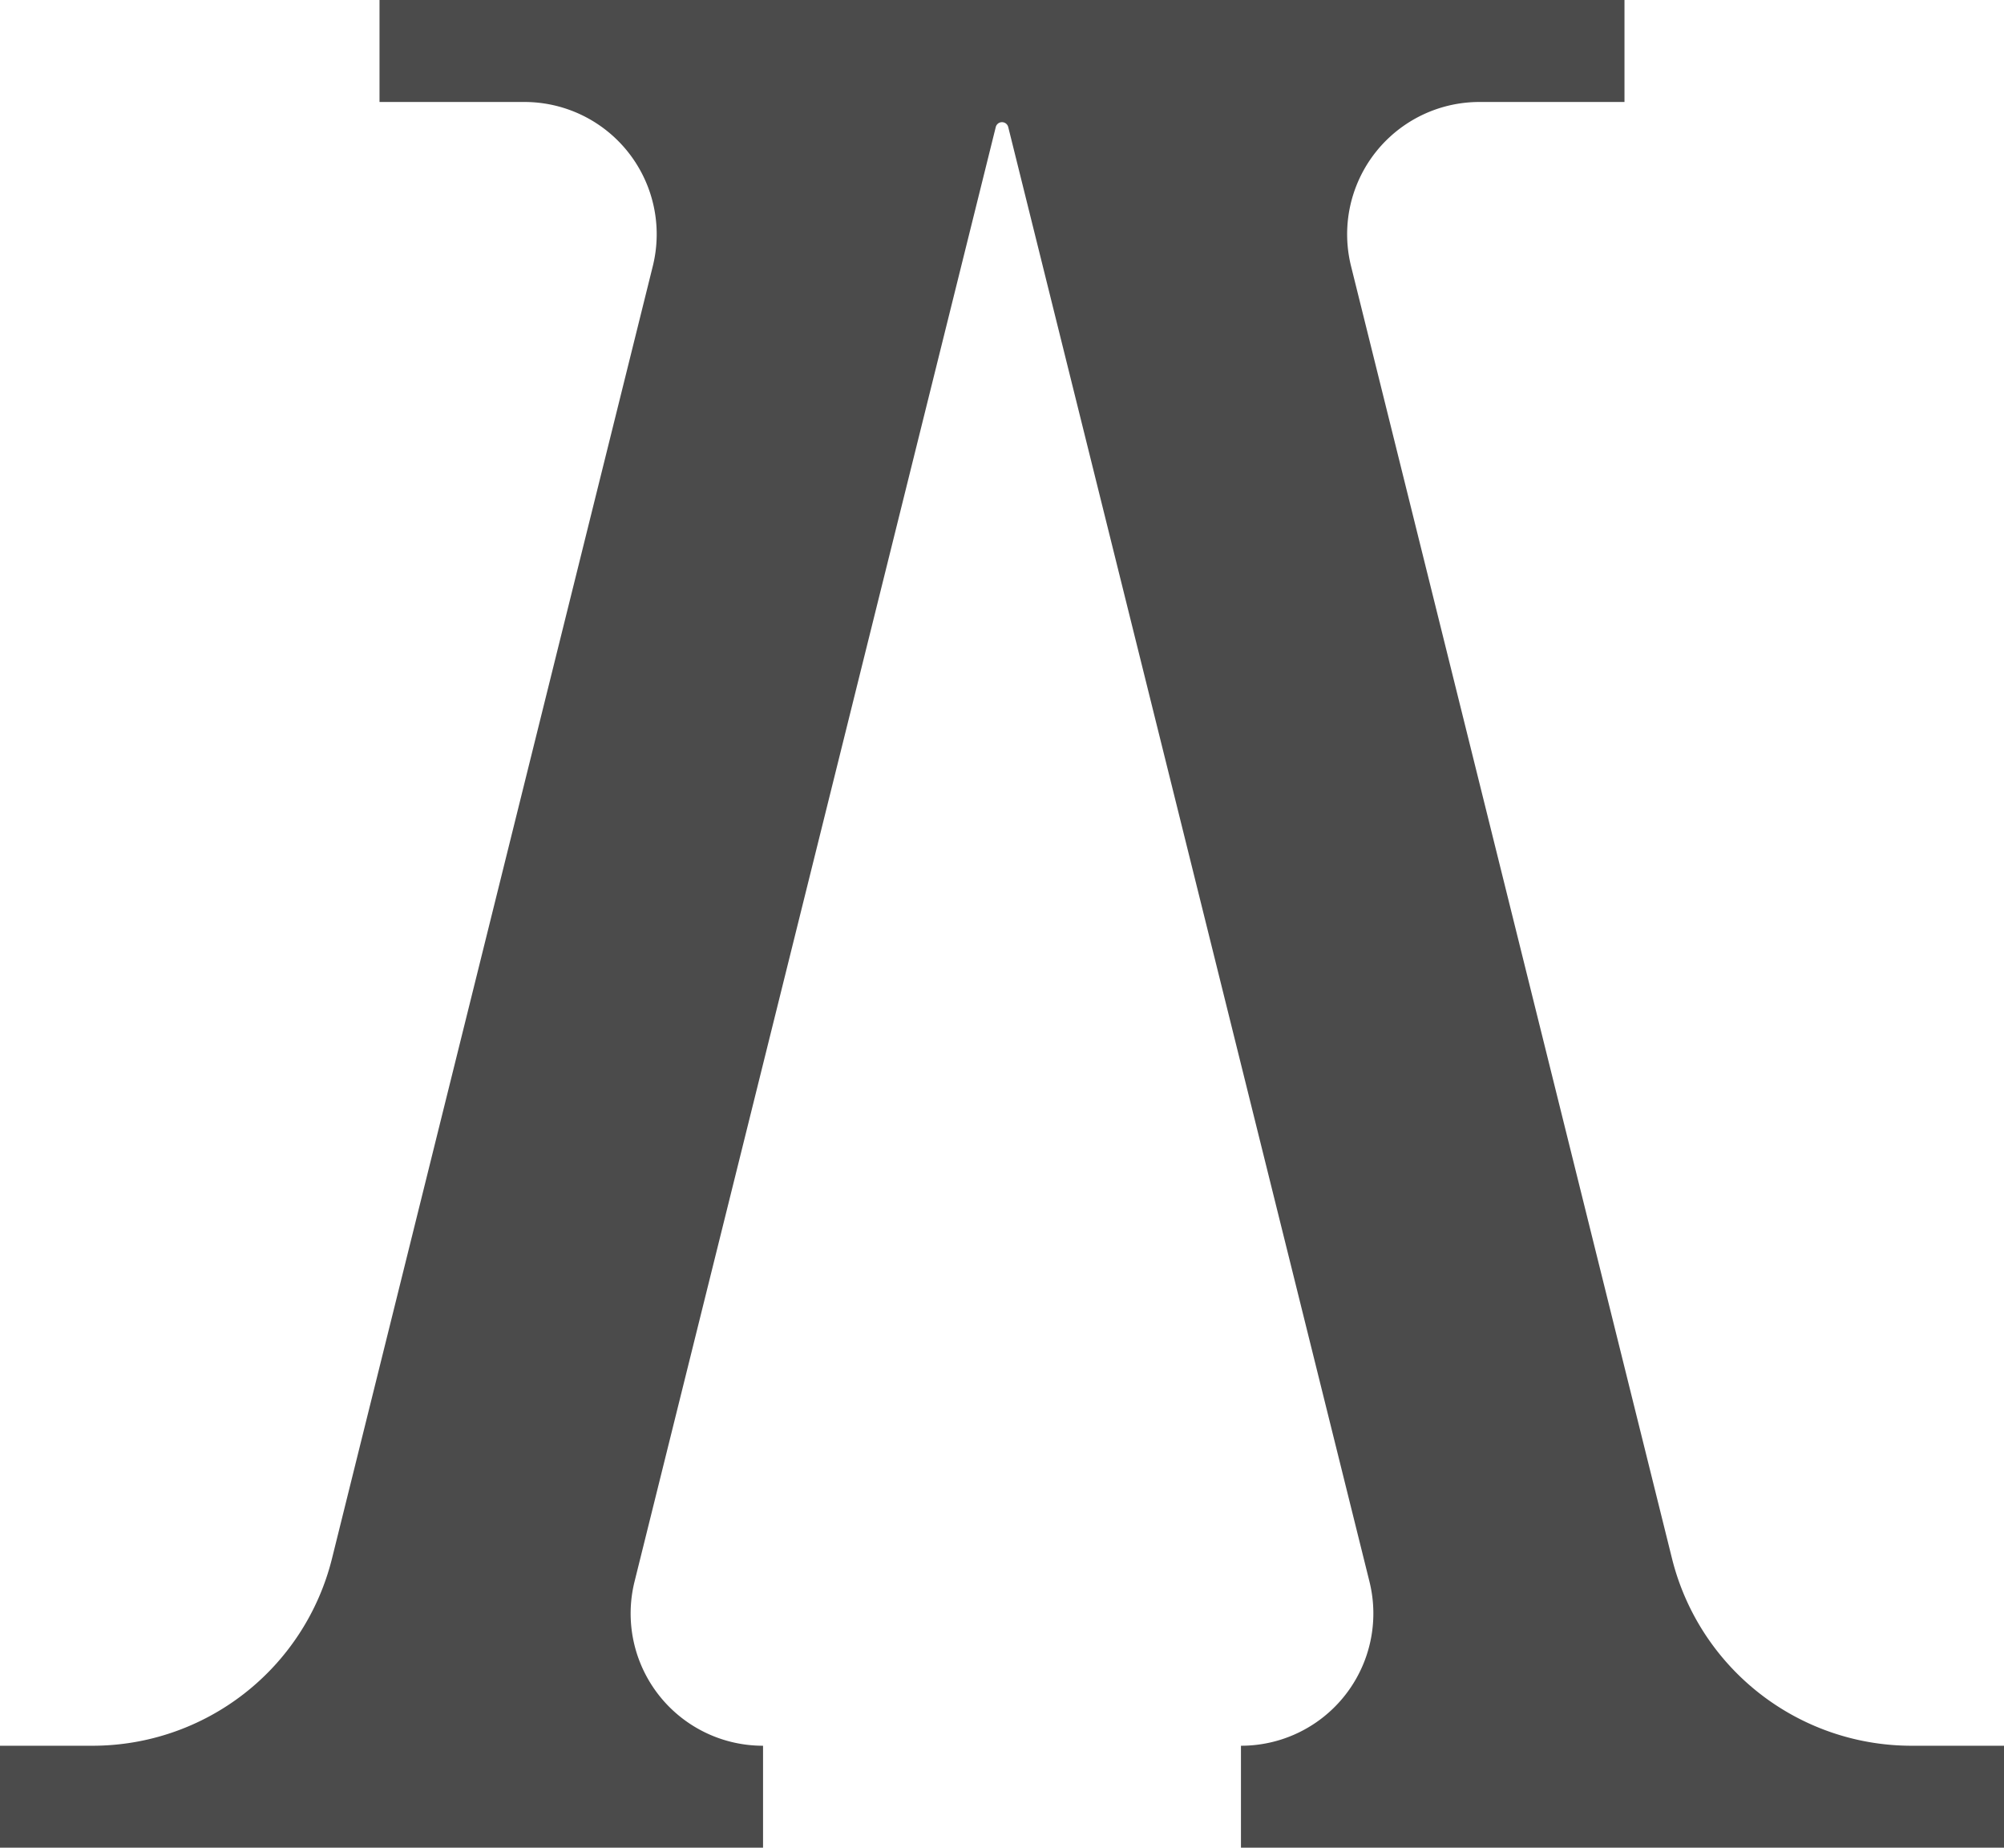
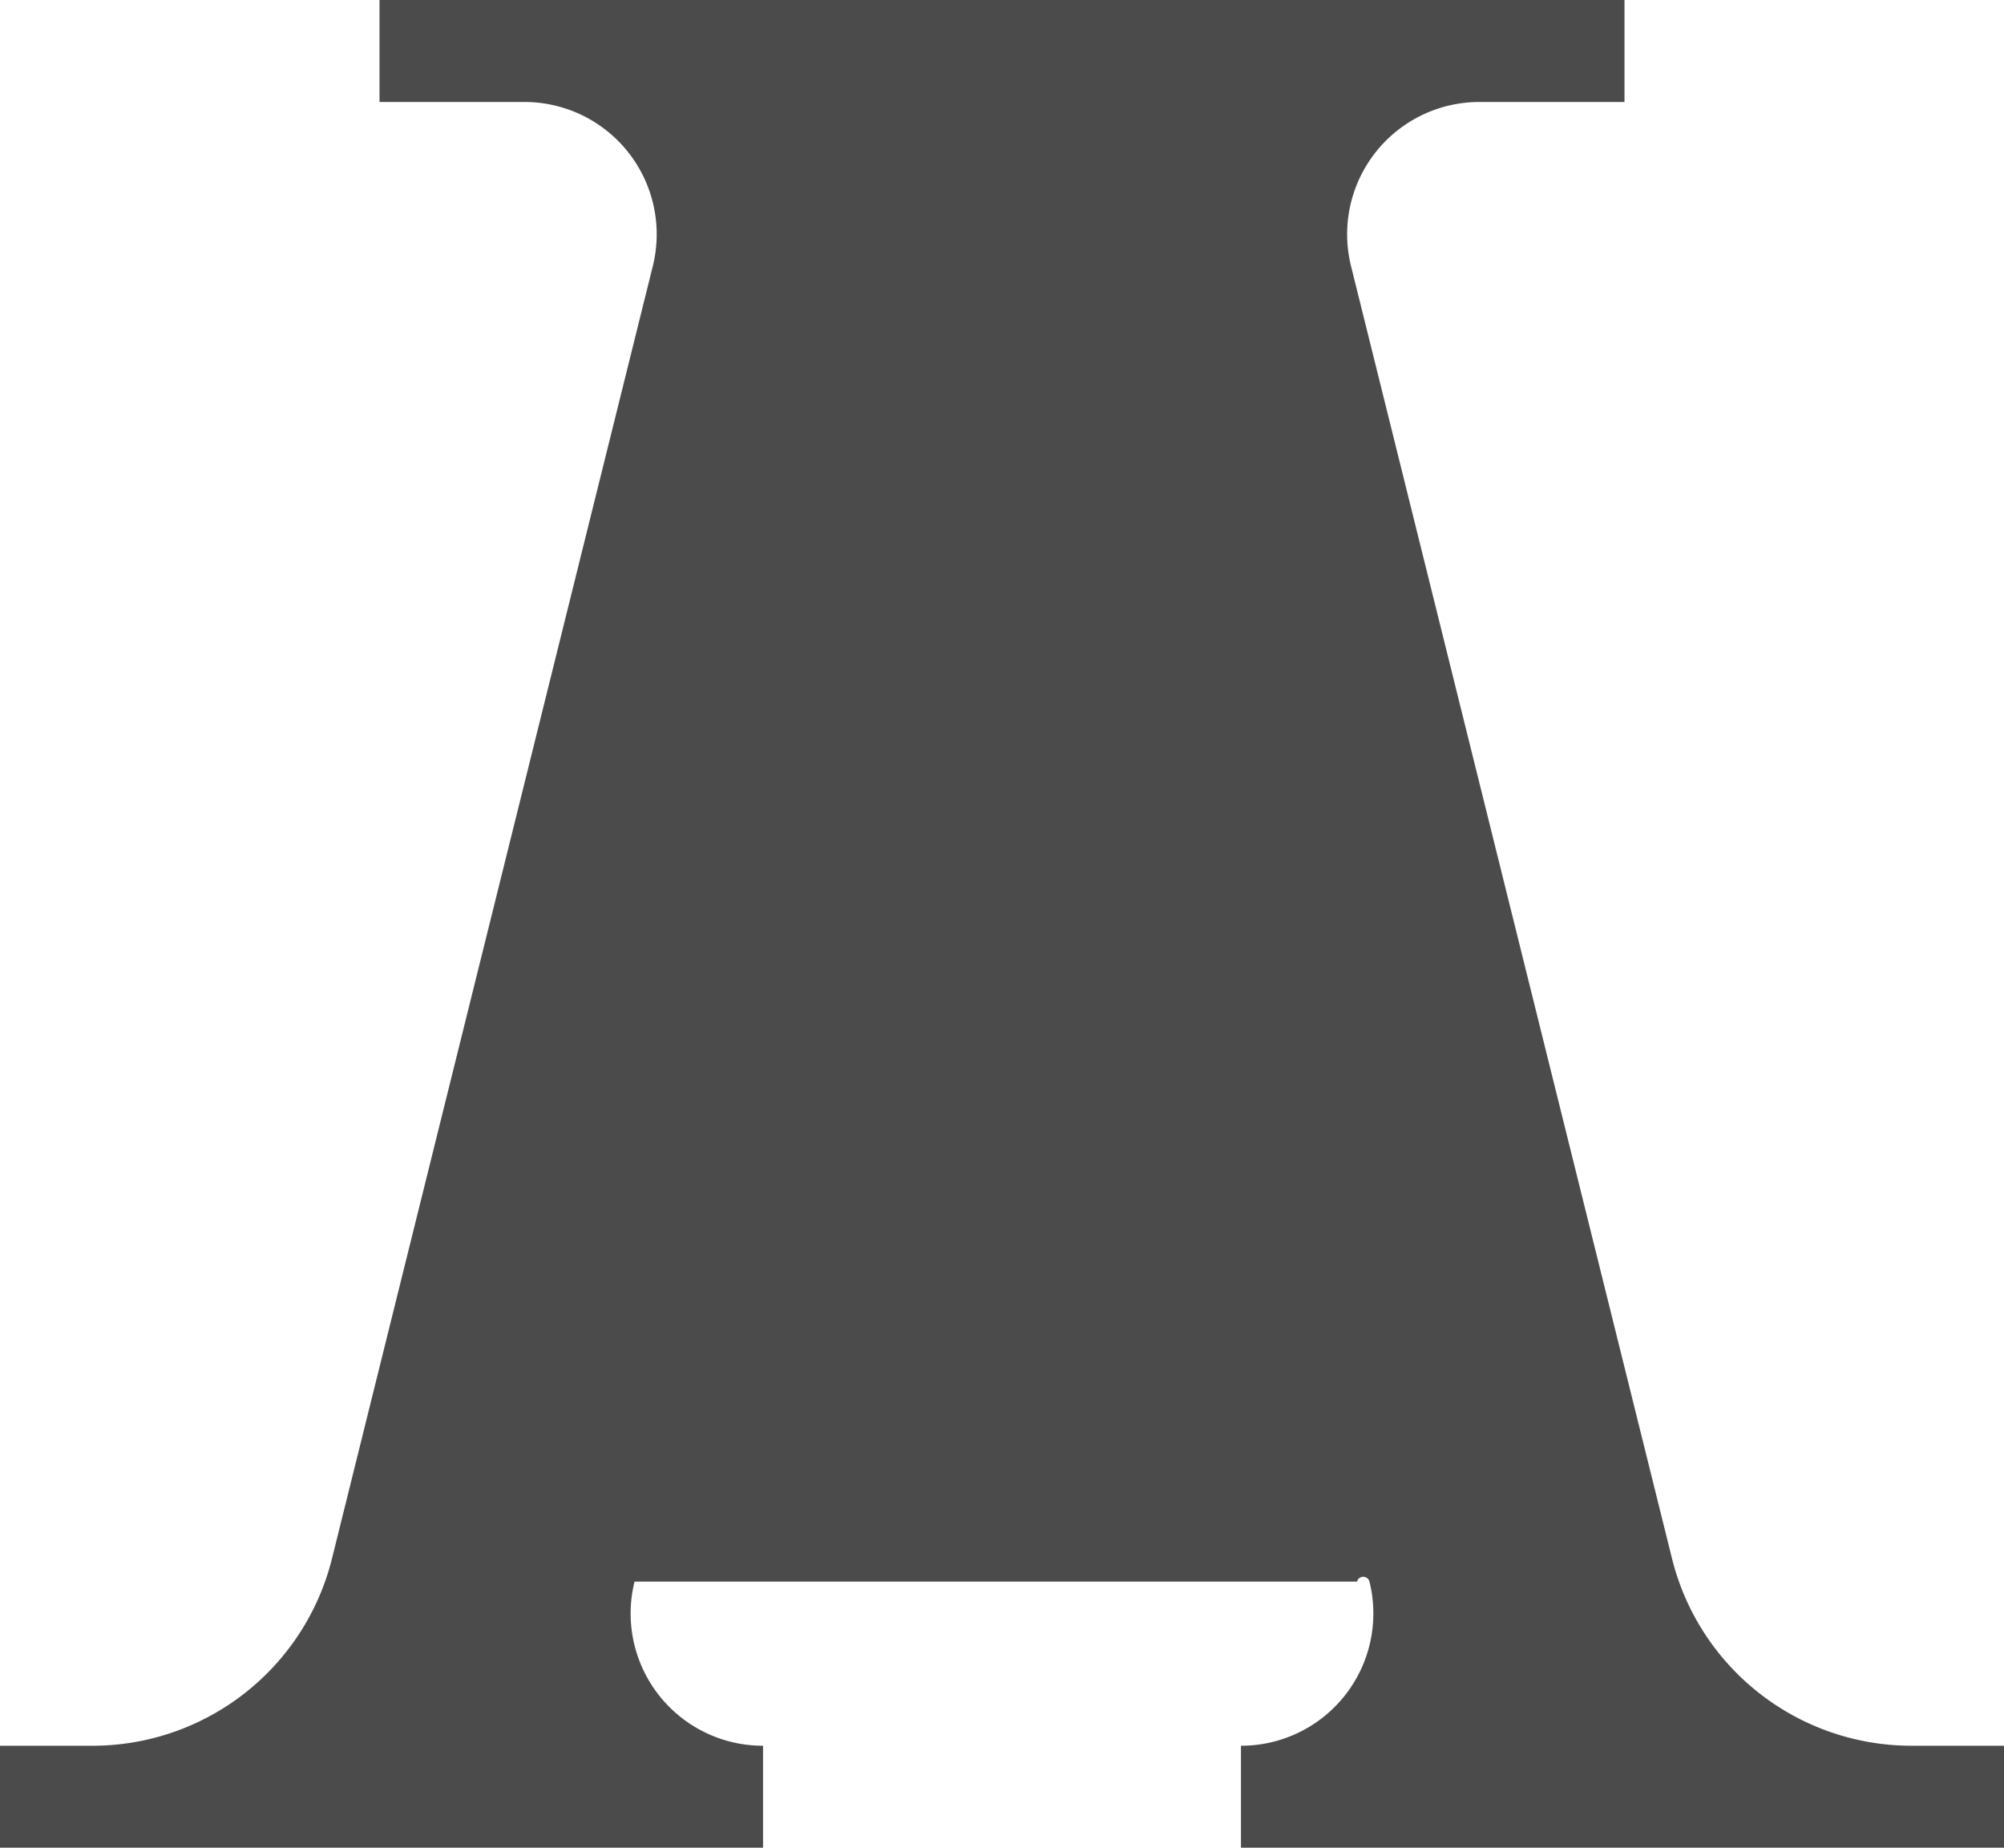
<svg xmlns="http://www.w3.org/2000/svg" viewBox="0 0 499 460">
  <defs>
    <style>.cls-1{fill:#4b4b4b;}</style>
  </defs>
  <title>logomark</title>
  <g id="Layer_2" data-name="Layer 2">
    <g id="Layer_1-2" data-name="Layer 1">
-       <path class="cls-1" d="M499,434.62V460H309V434.62h0a32.93,32.93,0,0,0,32-40.86L251.05,31.62a1.6,1.6,0,0,0-3.1,0L158,393.76a32.93,32.93,0,0,0,32,40.86h0V460H0V434.62H23A61.45,61.45,0,0,0,82.67,388L162.55,66.25a32.93,32.93,0,0,0-32-40.86H94.5V0h310V25.39H368.41a32.93,32.93,0,0,0-32,40.86L416.33,388A61.45,61.45,0,0,0,476,434.62Z" />
+       <path class="cls-1" d="M499,434.62V460H309V434.62h0a32.93,32.93,0,0,0,32-40.86a1.6,1.6,0,0,0-3.1,0L158,393.76a32.93,32.93,0,0,0,32,40.86h0V460H0V434.62H23A61.45,61.45,0,0,0,82.67,388L162.55,66.25a32.93,32.93,0,0,0-32-40.86H94.5V0h310V25.39H368.41a32.93,32.93,0,0,0-32,40.86L416.33,388A61.45,61.45,0,0,0,476,434.62Z" />
    </g>
  </g>
</svg>